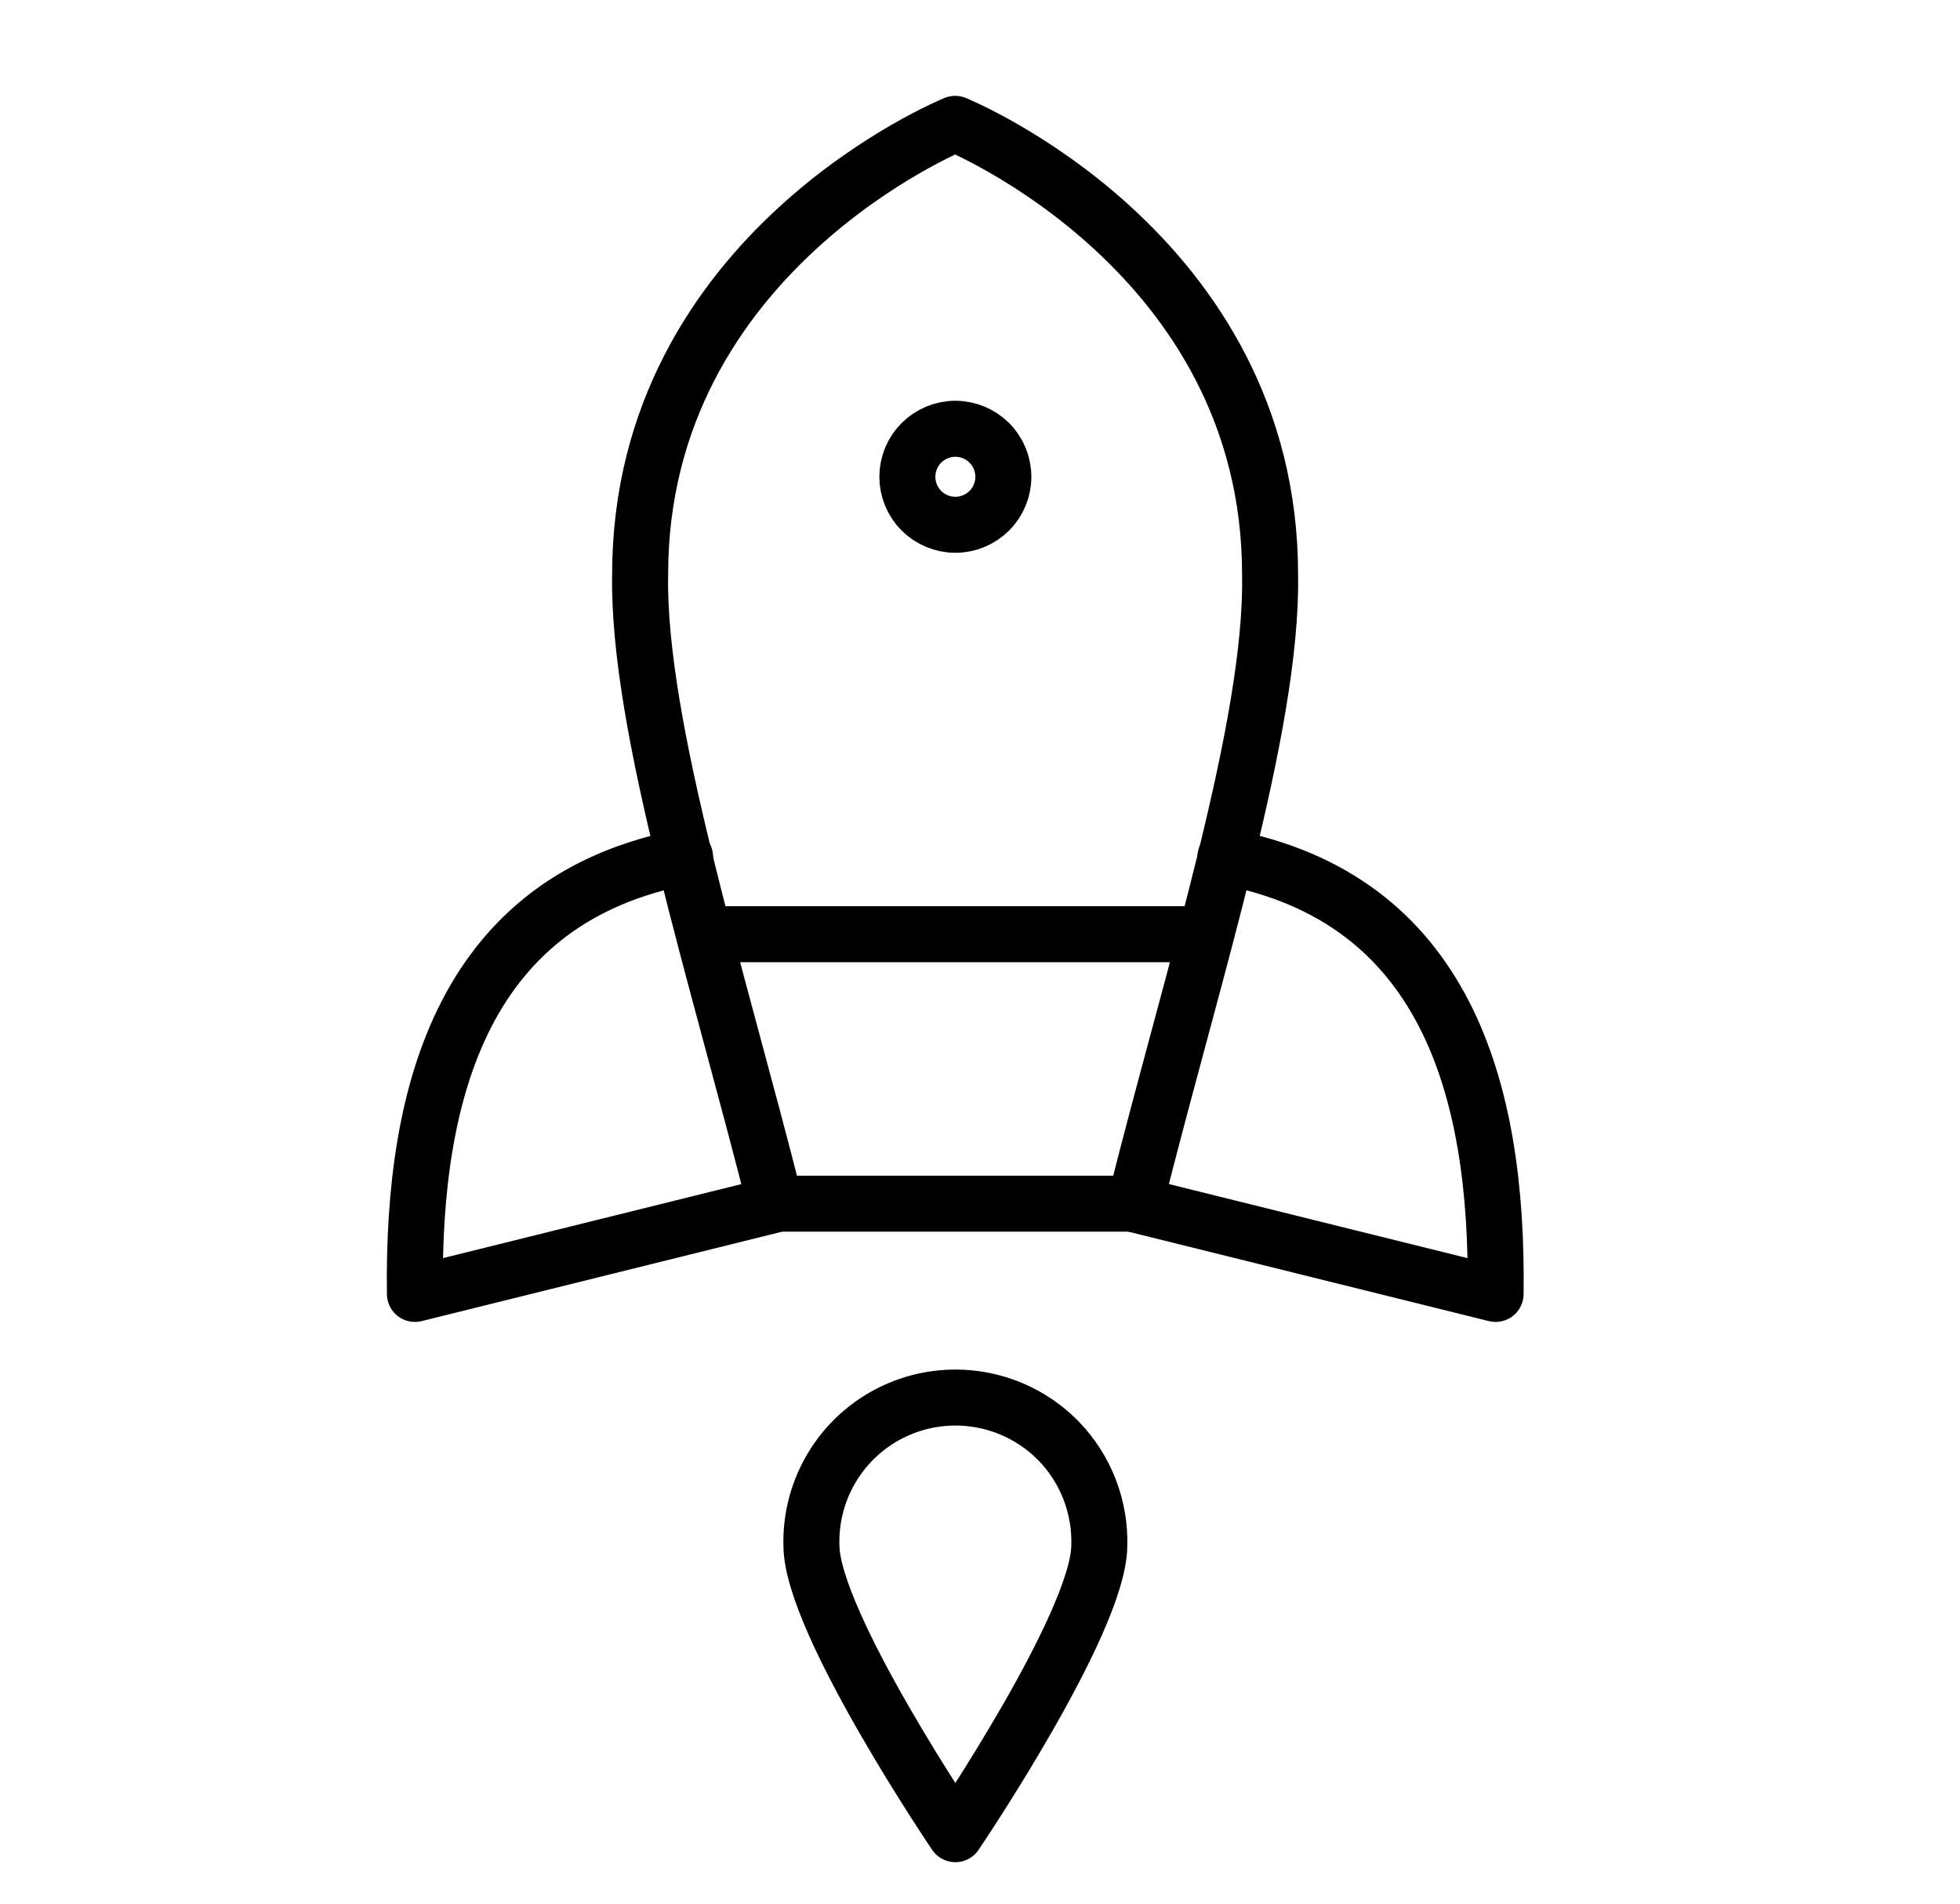
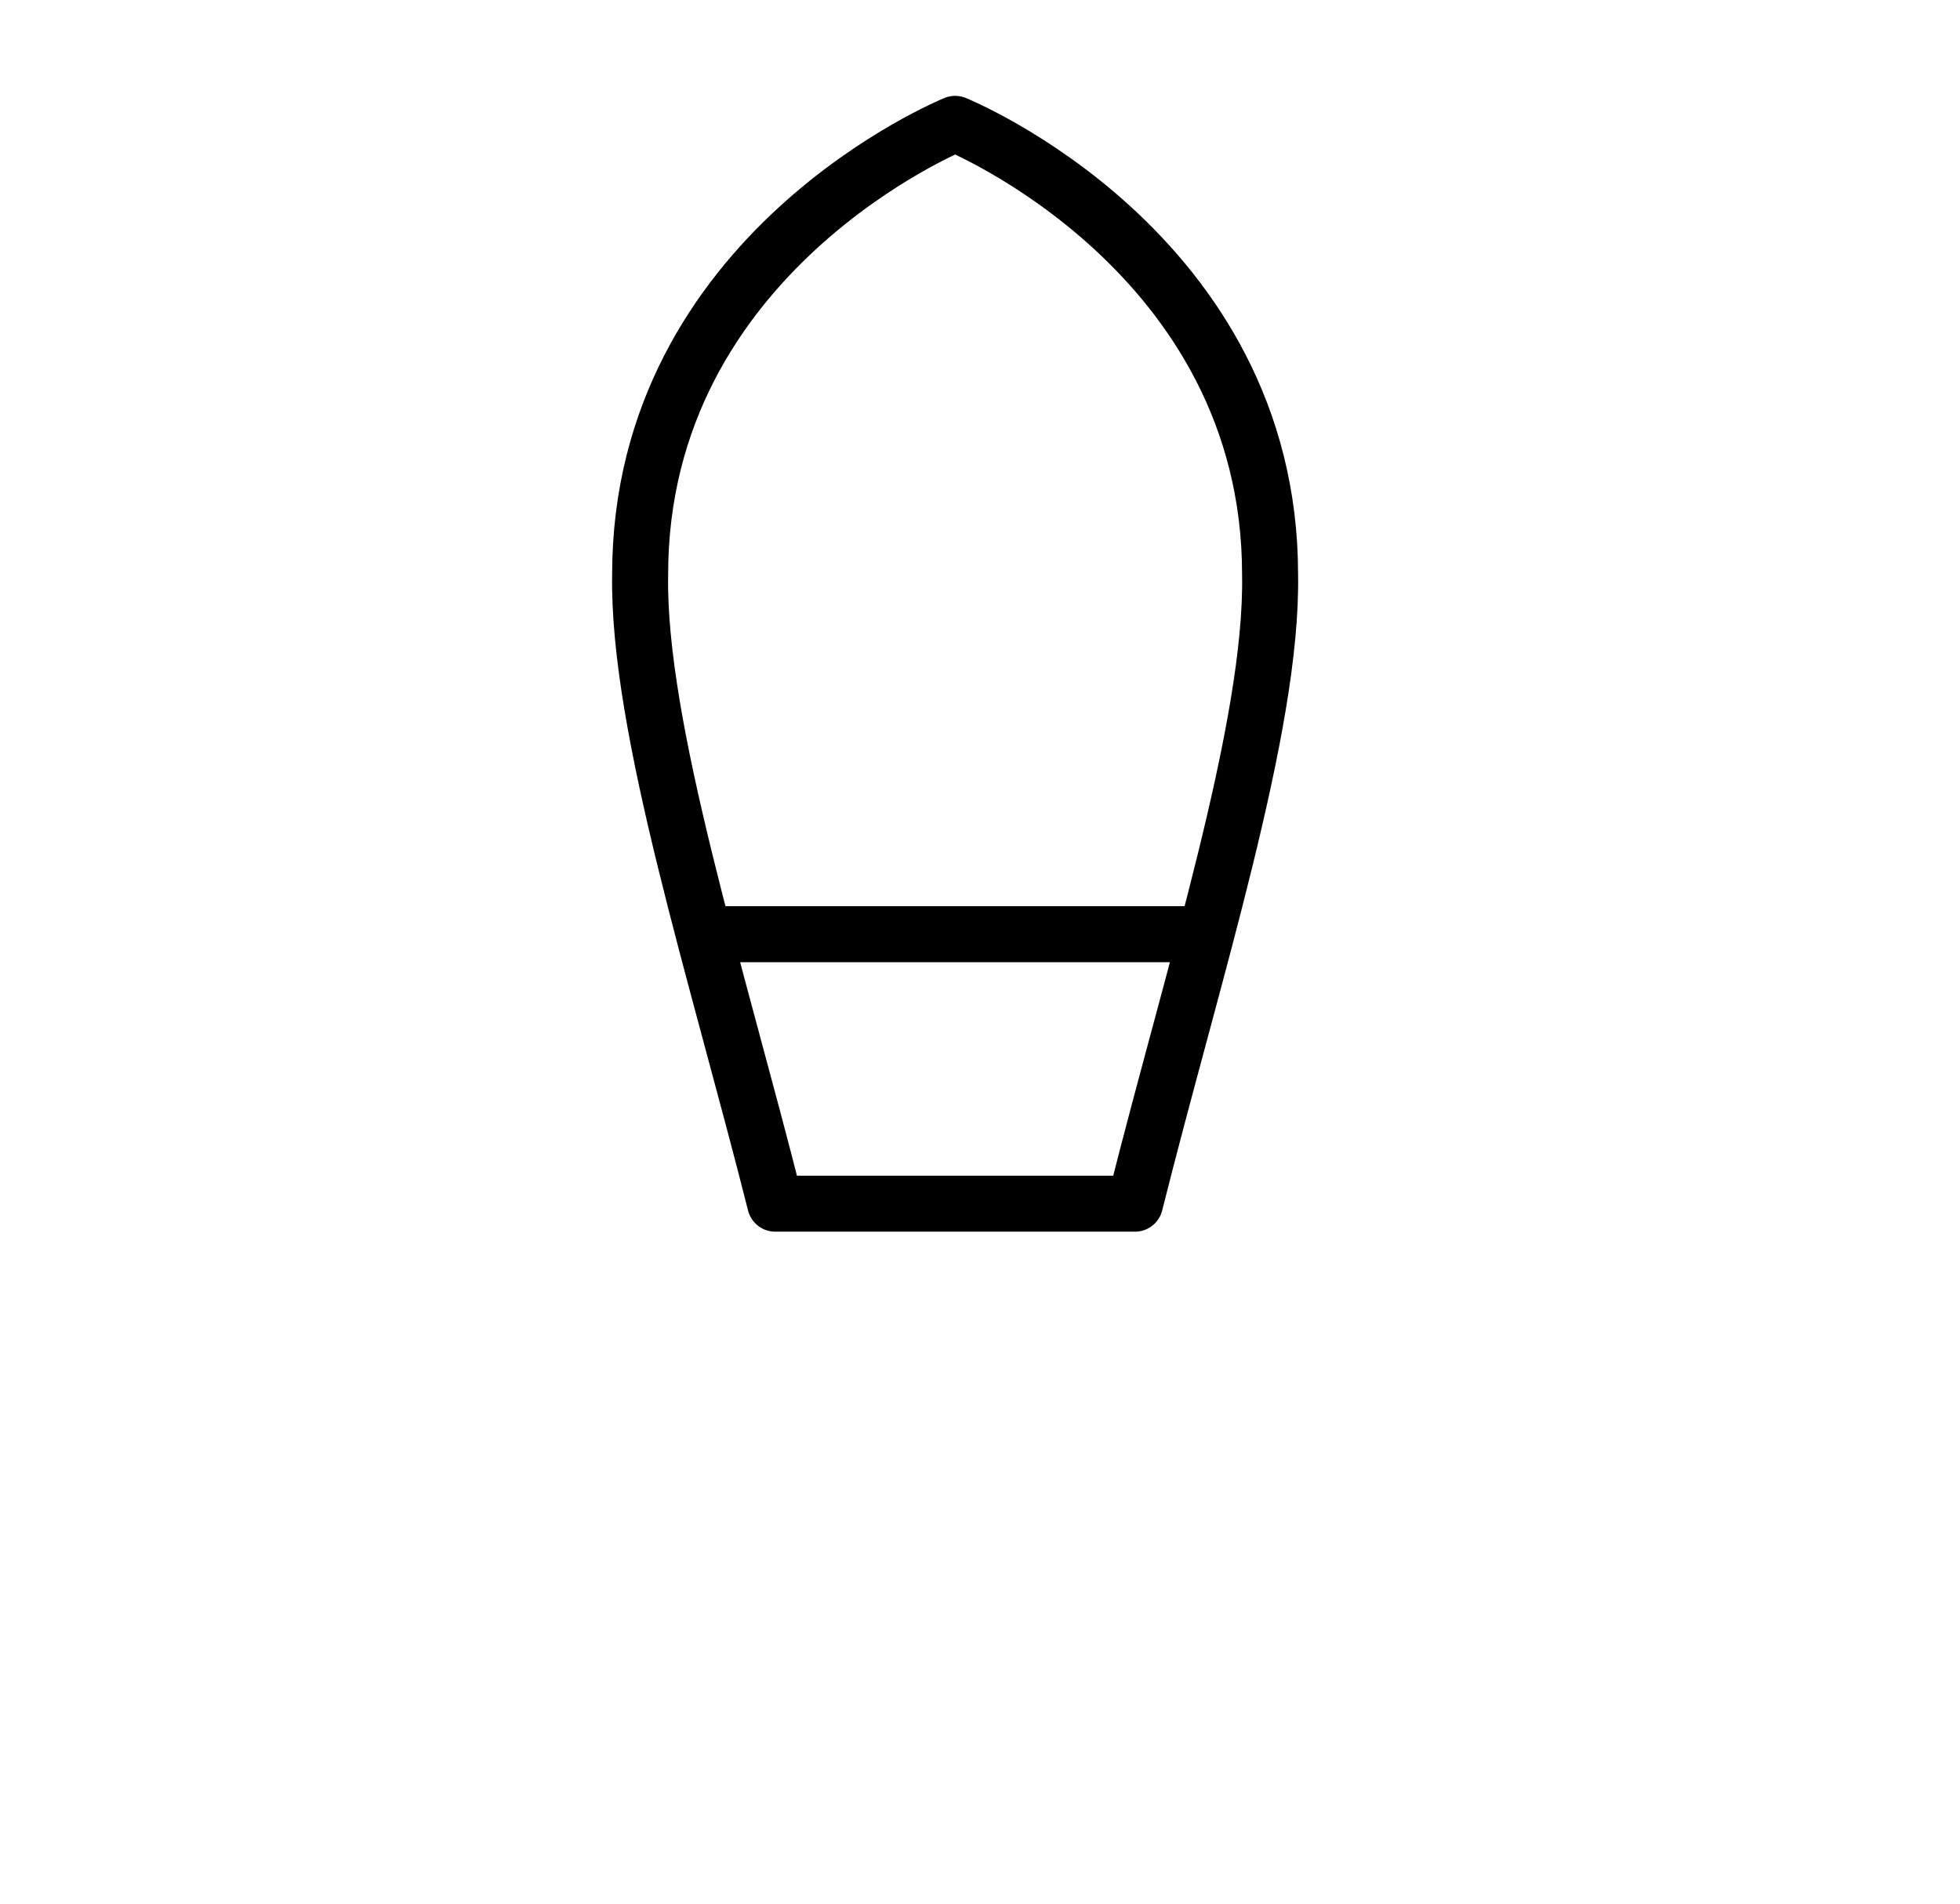
<svg xmlns="http://www.w3.org/2000/svg" width="35" height="34" viewBox="0 0 35 34" fill="none">
  <g clip-path="url(#clip0_7049_134910)">
-     <path d="M12.234 15.304C8.318 16.043 7.361 19.425 7.409 23.11L13.858 21.51M21.883 15.304C25.798 16.043 26.756 19.425 26.707 23.11L20.258 21.51" stroke="black" stroke-linecap="round" stroke-linejoin="round" />
    <path d="M12.57 16.685L21.541 16.685M13.843 21.498L20.268 21.498C21.298 17.388 22.729 12.976 22.68 10.261C22.68 4.491 17.056 2.212 17.056 2.212C17.056 2.212 11.431 4.491 11.431 10.261C11.383 12.976 12.813 17.413 13.843 21.498Z" stroke="black" stroke-linecap="round" stroke-linejoin="round" />
-     <path d="M17.666 9.122C17.827 8.961 17.917 8.743 17.917 8.516C17.917 8.288 17.827 8.07 17.666 7.909C17.505 7.749 17.287 7.658 17.06 7.658C16.833 7.658 16.615 7.749 16.454 7.909C16.293 8.07 16.203 8.288 16.203 8.516C16.203 8.743 16.293 8.961 16.454 9.122C16.615 9.282 16.833 9.373 17.06 9.373C17.287 9.373 17.505 9.282 17.666 9.122ZM19.63 27.619C19.605 29.001 17.06 32.759 17.06 32.759C17.06 32.759 14.514 29.001 14.49 27.619C14.473 27.1 14.613 26.588 14.893 26.149C15.172 25.711 15.578 25.368 16.056 25.165C16.535 24.962 17.063 24.909 17.573 25.012C18.082 25.115 18.548 25.37 18.91 25.743C19.149 25.991 19.336 26.285 19.46 26.608C19.583 26.93 19.642 27.275 19.63 27.619Z" stroke="black" stroke-linecap="round" stroke-linejoin="round" />
  </g>
  <defs>
    <clipPath id="clip0_7049_134910">
      <rect width="24" height="24" fill="white" transform="translate(0.09 17) rotate(-45)" />
    </clipPath>
  </defs>
</svg>